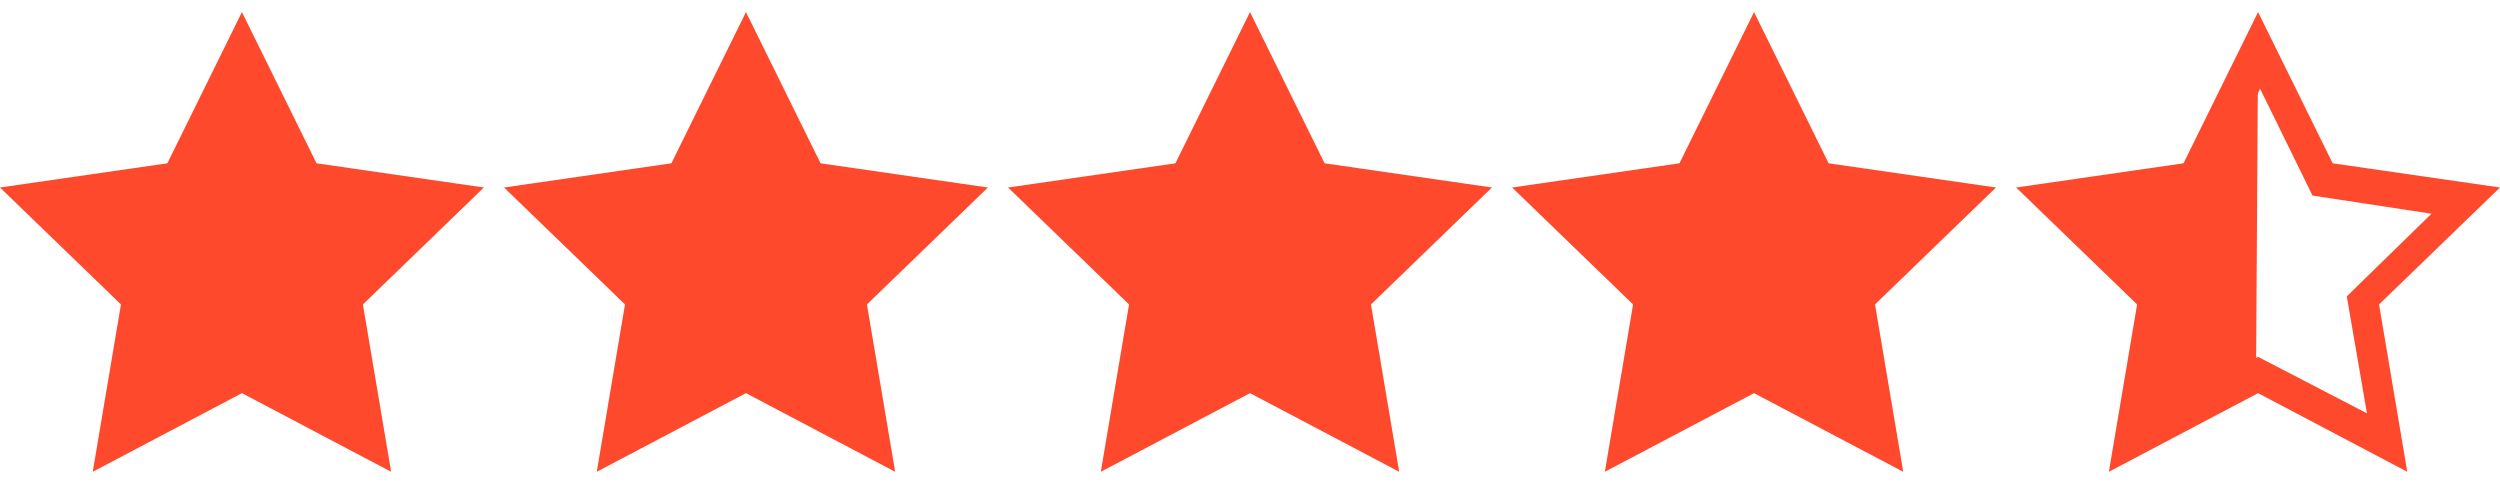
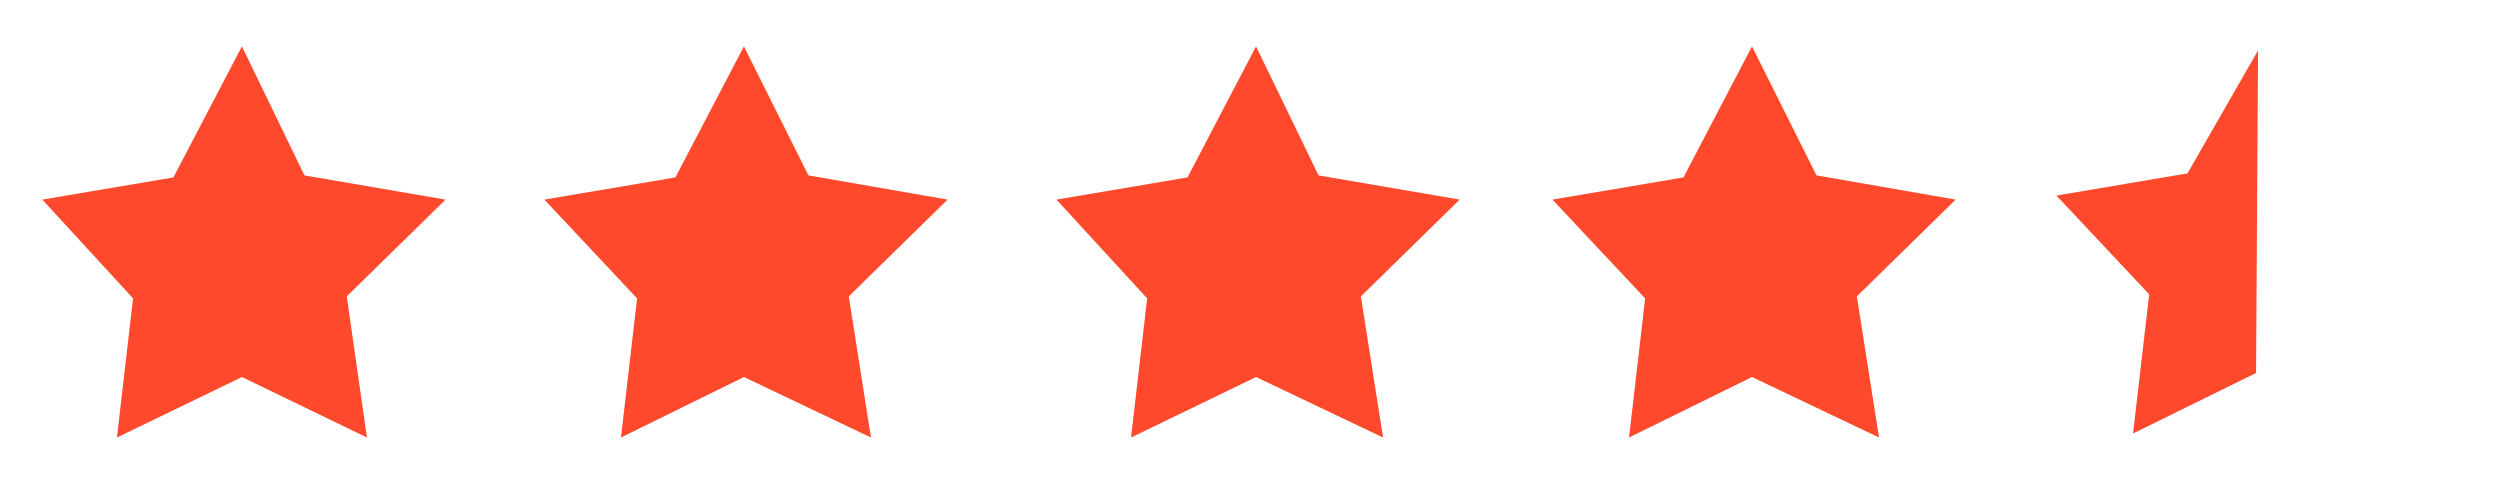
<svg xmlns="http://www.w3.org/2000/svg" viewBox="76 397 124 24">
  <path class="st0" d="M178 406.7l6.5-1.1 3.5-6.1-.1 16-6.1 3 .8-6.9zm-99.9.2l6.5-1.1 3.4-6.5 3.1 6.4 7 1.2-4.9 4.8 1 7-6.2-3-6.2 3 .8-6.9zm24.9 0l6.5-1.1 3.4-6.5 3.2 6.4 6.9 1.2-4.9 4.8 1.1 7-6.3-3-6.1 3 .8-6.9zm25.4 0l6.5-1.1 3.4-6.5 3.1 6.4 7 1.2-4.9 4.8 1.1 7-6.3-3-6.2 3 .8-6.9zm24.6 0l6.5-1.1 3.4-6.5 3.2 6.4 6.9 1.2-4.9 4.8 1.1 7-6.3-3-6.1 3 .8-6.9z" fill="#FF492C" />
-   <path class="st1" d="M100 406.3l-8.3-1.2-3.7-7.5-3.7 7.5-8.3 1.2 6 5.8-1.4 8.3 7.4-3.9 7.4 3.9-1.4-8.3 6-5.8zm-12 8.4l-5.2 2.8 1-5.8-4.2-4.1 5.9-.9 2.6-5.3 2.6 5.3 5.9.9-4.2 4.1 1 5.8-5.4-2.8zm37-8.4l-8.3-1.2-3.7-7.5-3.7 7.5-8.3 1.2 6 5.8-1.4 8.3 7.4-3.9 7.4 3.9-1.4-8.3 6-5.8zm-12 8.4l-5.2 2.8 1-5.8-4.2-4.1 5.9-.9 2.6-5.3 2.6 5.3 5.9.9-4.2 4.1 1 5.8-5.4-2.8zm37-8.4l-8.3-1.2-3.7-7.5-3.7 7.5-8.3 1.2 6 5.8-1.4 8.3 7.4-3.9 7.4 3.9-1.4-8.3 6-5.8zm-12 8.4l-5.2 2.8 1-5.8-4.2-4.1 5.9-.9 2.6-5.3 2.6 5.3 5.9.9-4.2 4.1 1 5.8-5.4-2.8zm37-8.4l-8.3-1.2-3.7-7.5-3.7 7.5-8.3 1.2 6 5.8-1.4 8.3 7.4-3.9 7.4 3.9-1.4-8.3 6-5.8zm-12 8.4l-5.2 2.8 1-5.8-4.2-4.1 5.9-.9 2.6-5.3 2.6 5.3 5.9.9-4.2 4.1 1 5.8-5.4-2.8zm37-8.4l-8.3-1.2-3.7-7.5-3.7 7.5-8.3 1.2 6 5.8-1.4 8.3 7.4-3.9 7.4 3.9-1.4-8.3 6-5.8zm-12 8.4l-5.2 2.8 1-5.8-4.2-4.1 5.9-.9 2.6-5.3 2.6 5.3 5.9.9-4.2 4.1 1 5.8-5.4-2.8z" fill="#FF492C" />
</svg>